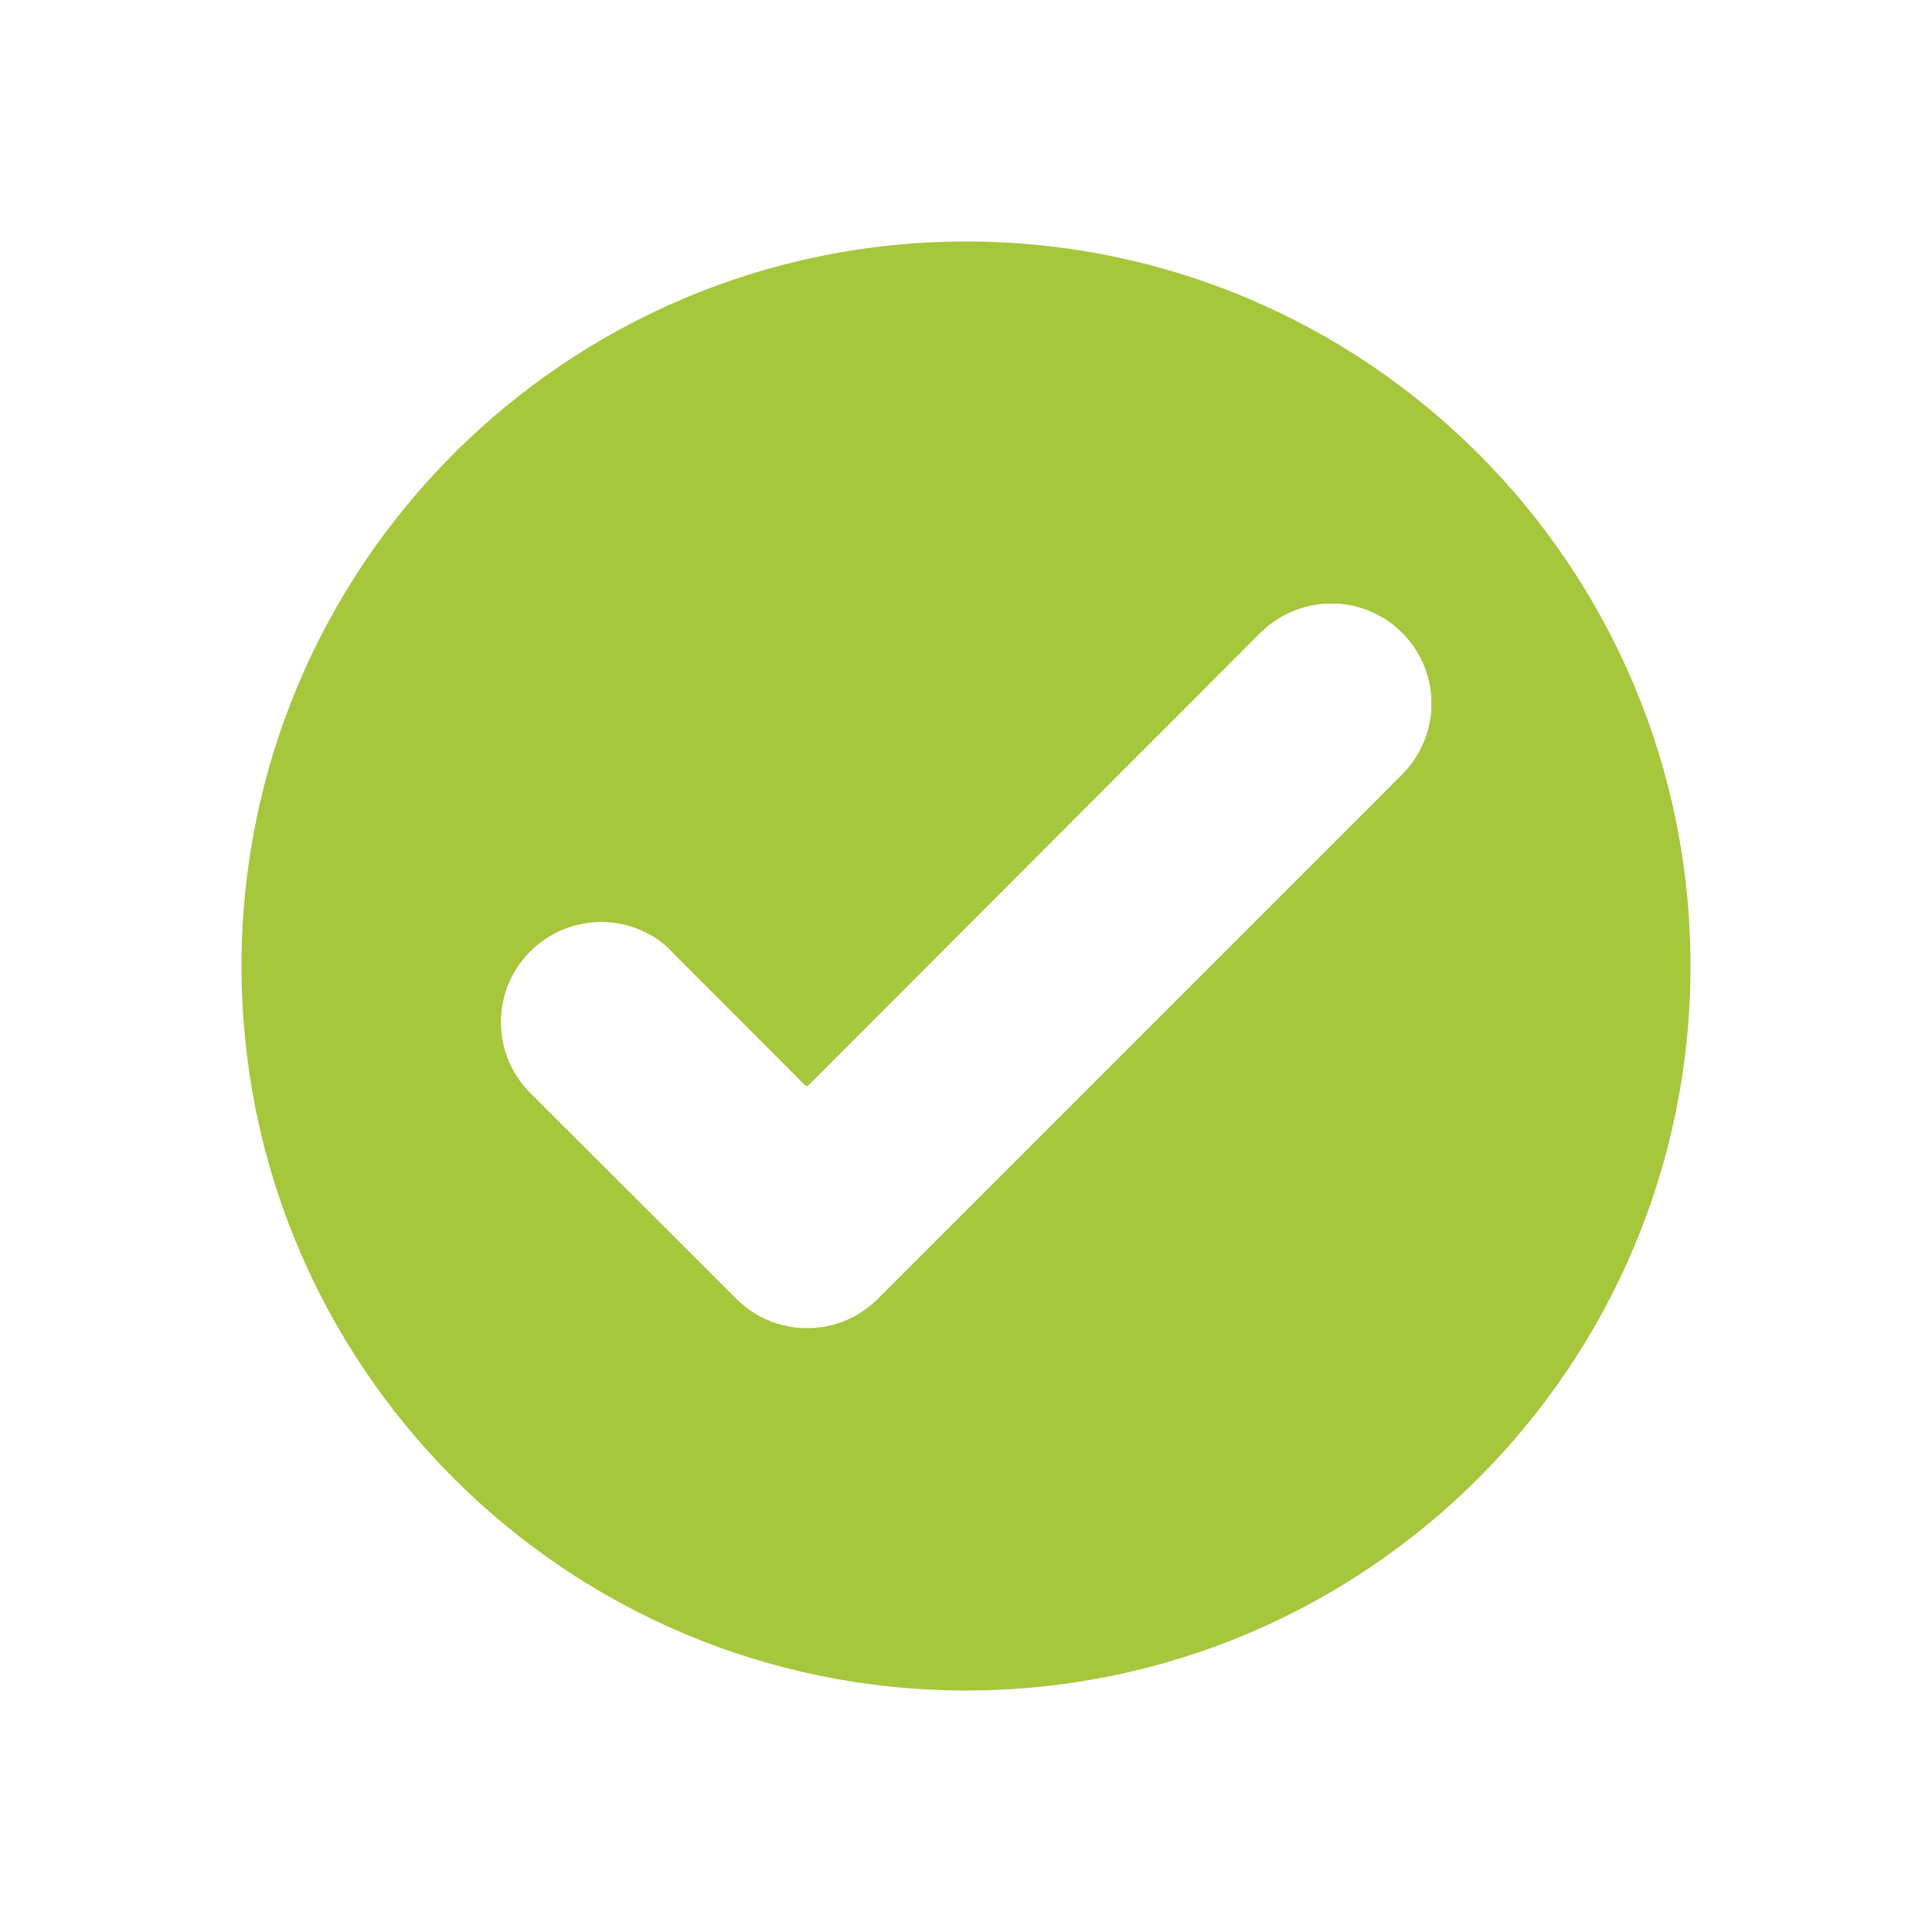
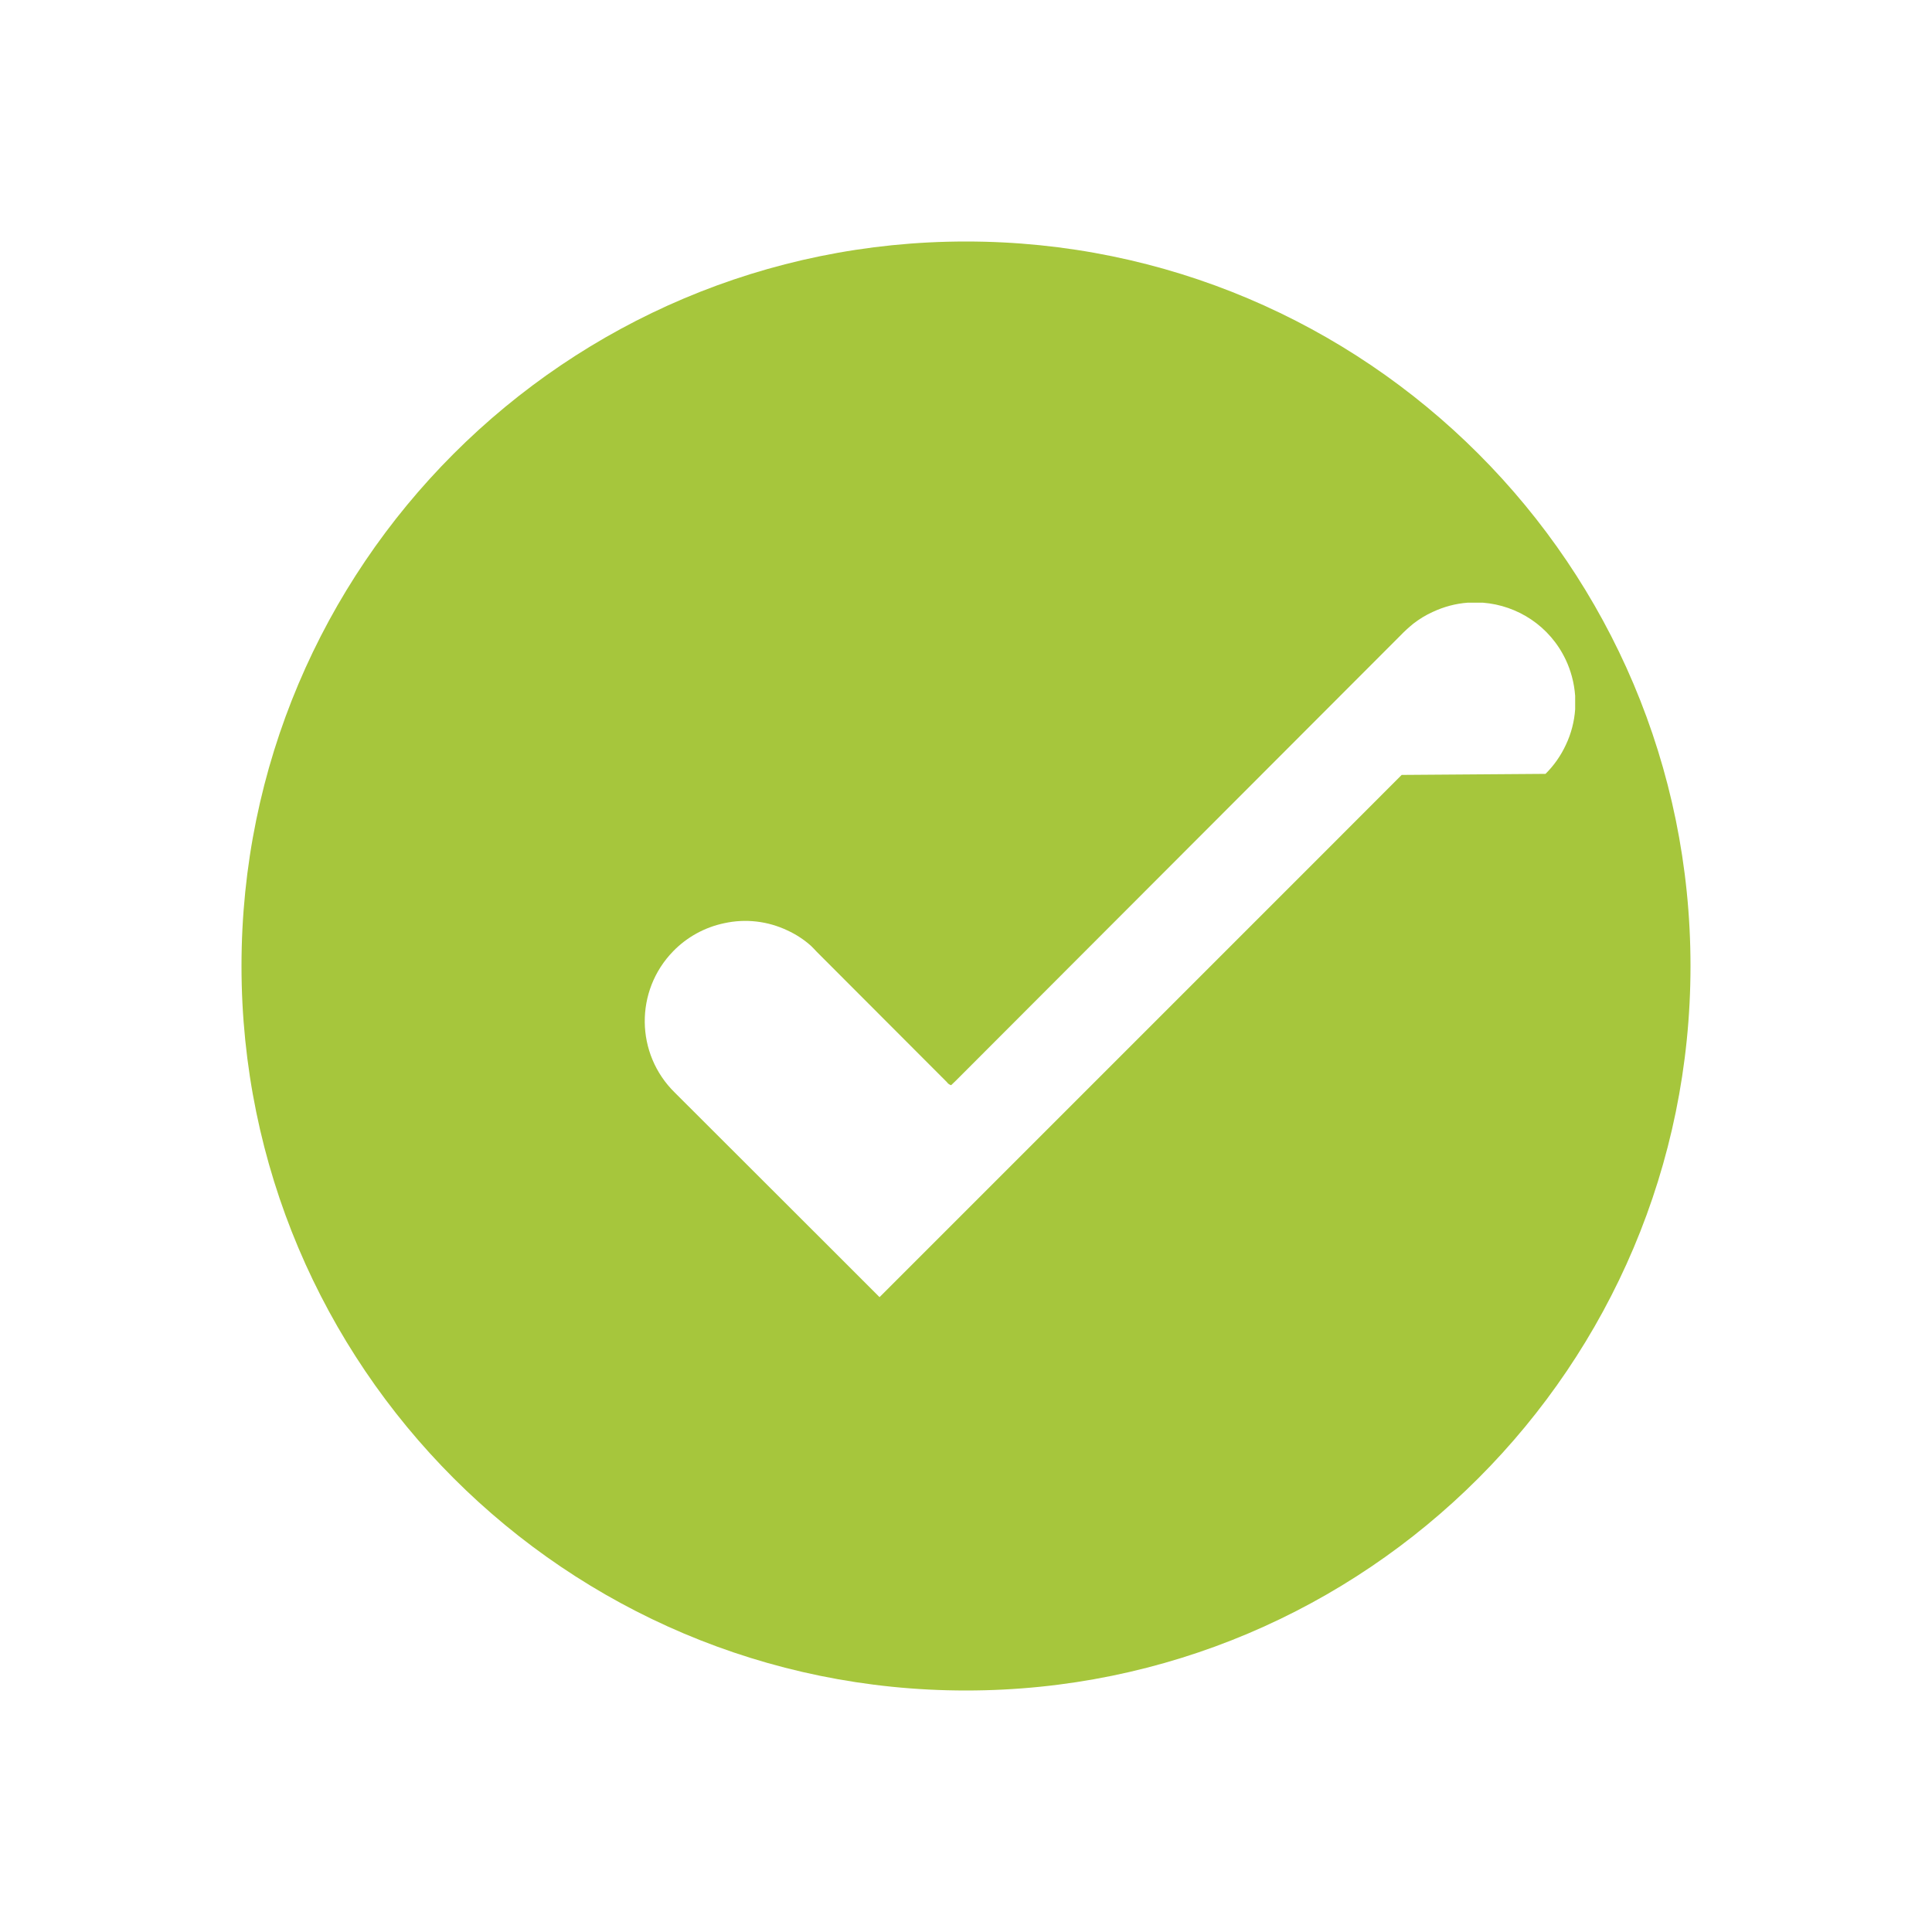
<svg xmlns="http://www.w3.org/2000/svg" id="Layer_1" version="1.1" viewBox="0 0 2000 2000">
  <defs>
    <style>
      .st0 {
        fill: #a6c63c;
      }
    </style>
  </defs>
-   <path class="st0" d="M1000,250c-414.2,0-750,335.8-750,750s335.8,750,750,750,750-335.8,750-750S1414.2,250,1000,250ZM1451,802.2l-76.2,76.3-464.3,464.3c-8,8.3-17.3,15.2-27.4,20.6-32.8,16.9-72.2,15.1-103.3-4.7-6.6-4.3-12.7-9.2-18.2-14.8l-51.5-51.5-160.4-160.2c-40.9-40-41.6-105.5-1.7-146.4,14.3-14.7,32.7-24.8,52.8-29,22.1-4.9,45.1-2.2,65.5,7.5,8.9,4.1,17.2,9.5,24.5,16.1,2.1,1.9,3.9,4.1,5.9,6.1l134.6,134.8c1.1,1.6,2.7,2.7,4.4,3.2l5.1-4.9,459.7-460.3c4.3-4.5,8.9-8.7,13.7-12.6,6.2-4.8,12.9-8.9,20-12.1,11.7-5.5,24-8.7,36.2-9.6h15.8c35.9,2.8,69.3,24.2,85.8,59.2,2.6,5.5,4.7,11.3,6.3,17.2,1.8,6.6,2.9,13.3,3.4,20.1v13.9c-.9,12.6-4.1,25.1-9.6,36.7-5.2,11.2-12.3,21.4-21.1,30.1Z" />
+   <path class="st0" d="M1000,250c-414.2,0-750,335.8-750,750s335.8,750,750,750,750-335.8,750-750S1414.2,250,1000,250ZM1451,802.2l-76.2,76.3-464.3,464.3l-51.5-51.5-160.4-160.2c-40.9-40-41.6-105.5-1.7-146.4,14.3-14.7,32.7-24.8,52.8-29,22.1-4.9,45.1-2.2,65.5,7.5,8.9,4.1,17.2,9.5,24.5,16.1,2.1,1.9,3.9,4.1,5.9,6.1l134.6,134.8c1.1,1.6,2.7,2.7,4.4,3.2l5.1-4.9,459.7-460.3c4.3-4.5,8.9-8.7,13.7-12.6,6.2-4.8,12.9-8.9,20-12.1,11.7-5.5,24-8.7,36.2-9.6h15.8c35.9,2.8,69.3,24.2,85.8,59.2,2.6,5.5,4.7,11.3,6.3,17.2,1.8,6.6,2.9,13.3,3.4,20.1v13.9c-.9,12.6-4.1,25.1-9.6,36.7-5.2,11.2-12.3,21.4-21.1,30.1Z" />
</svg>